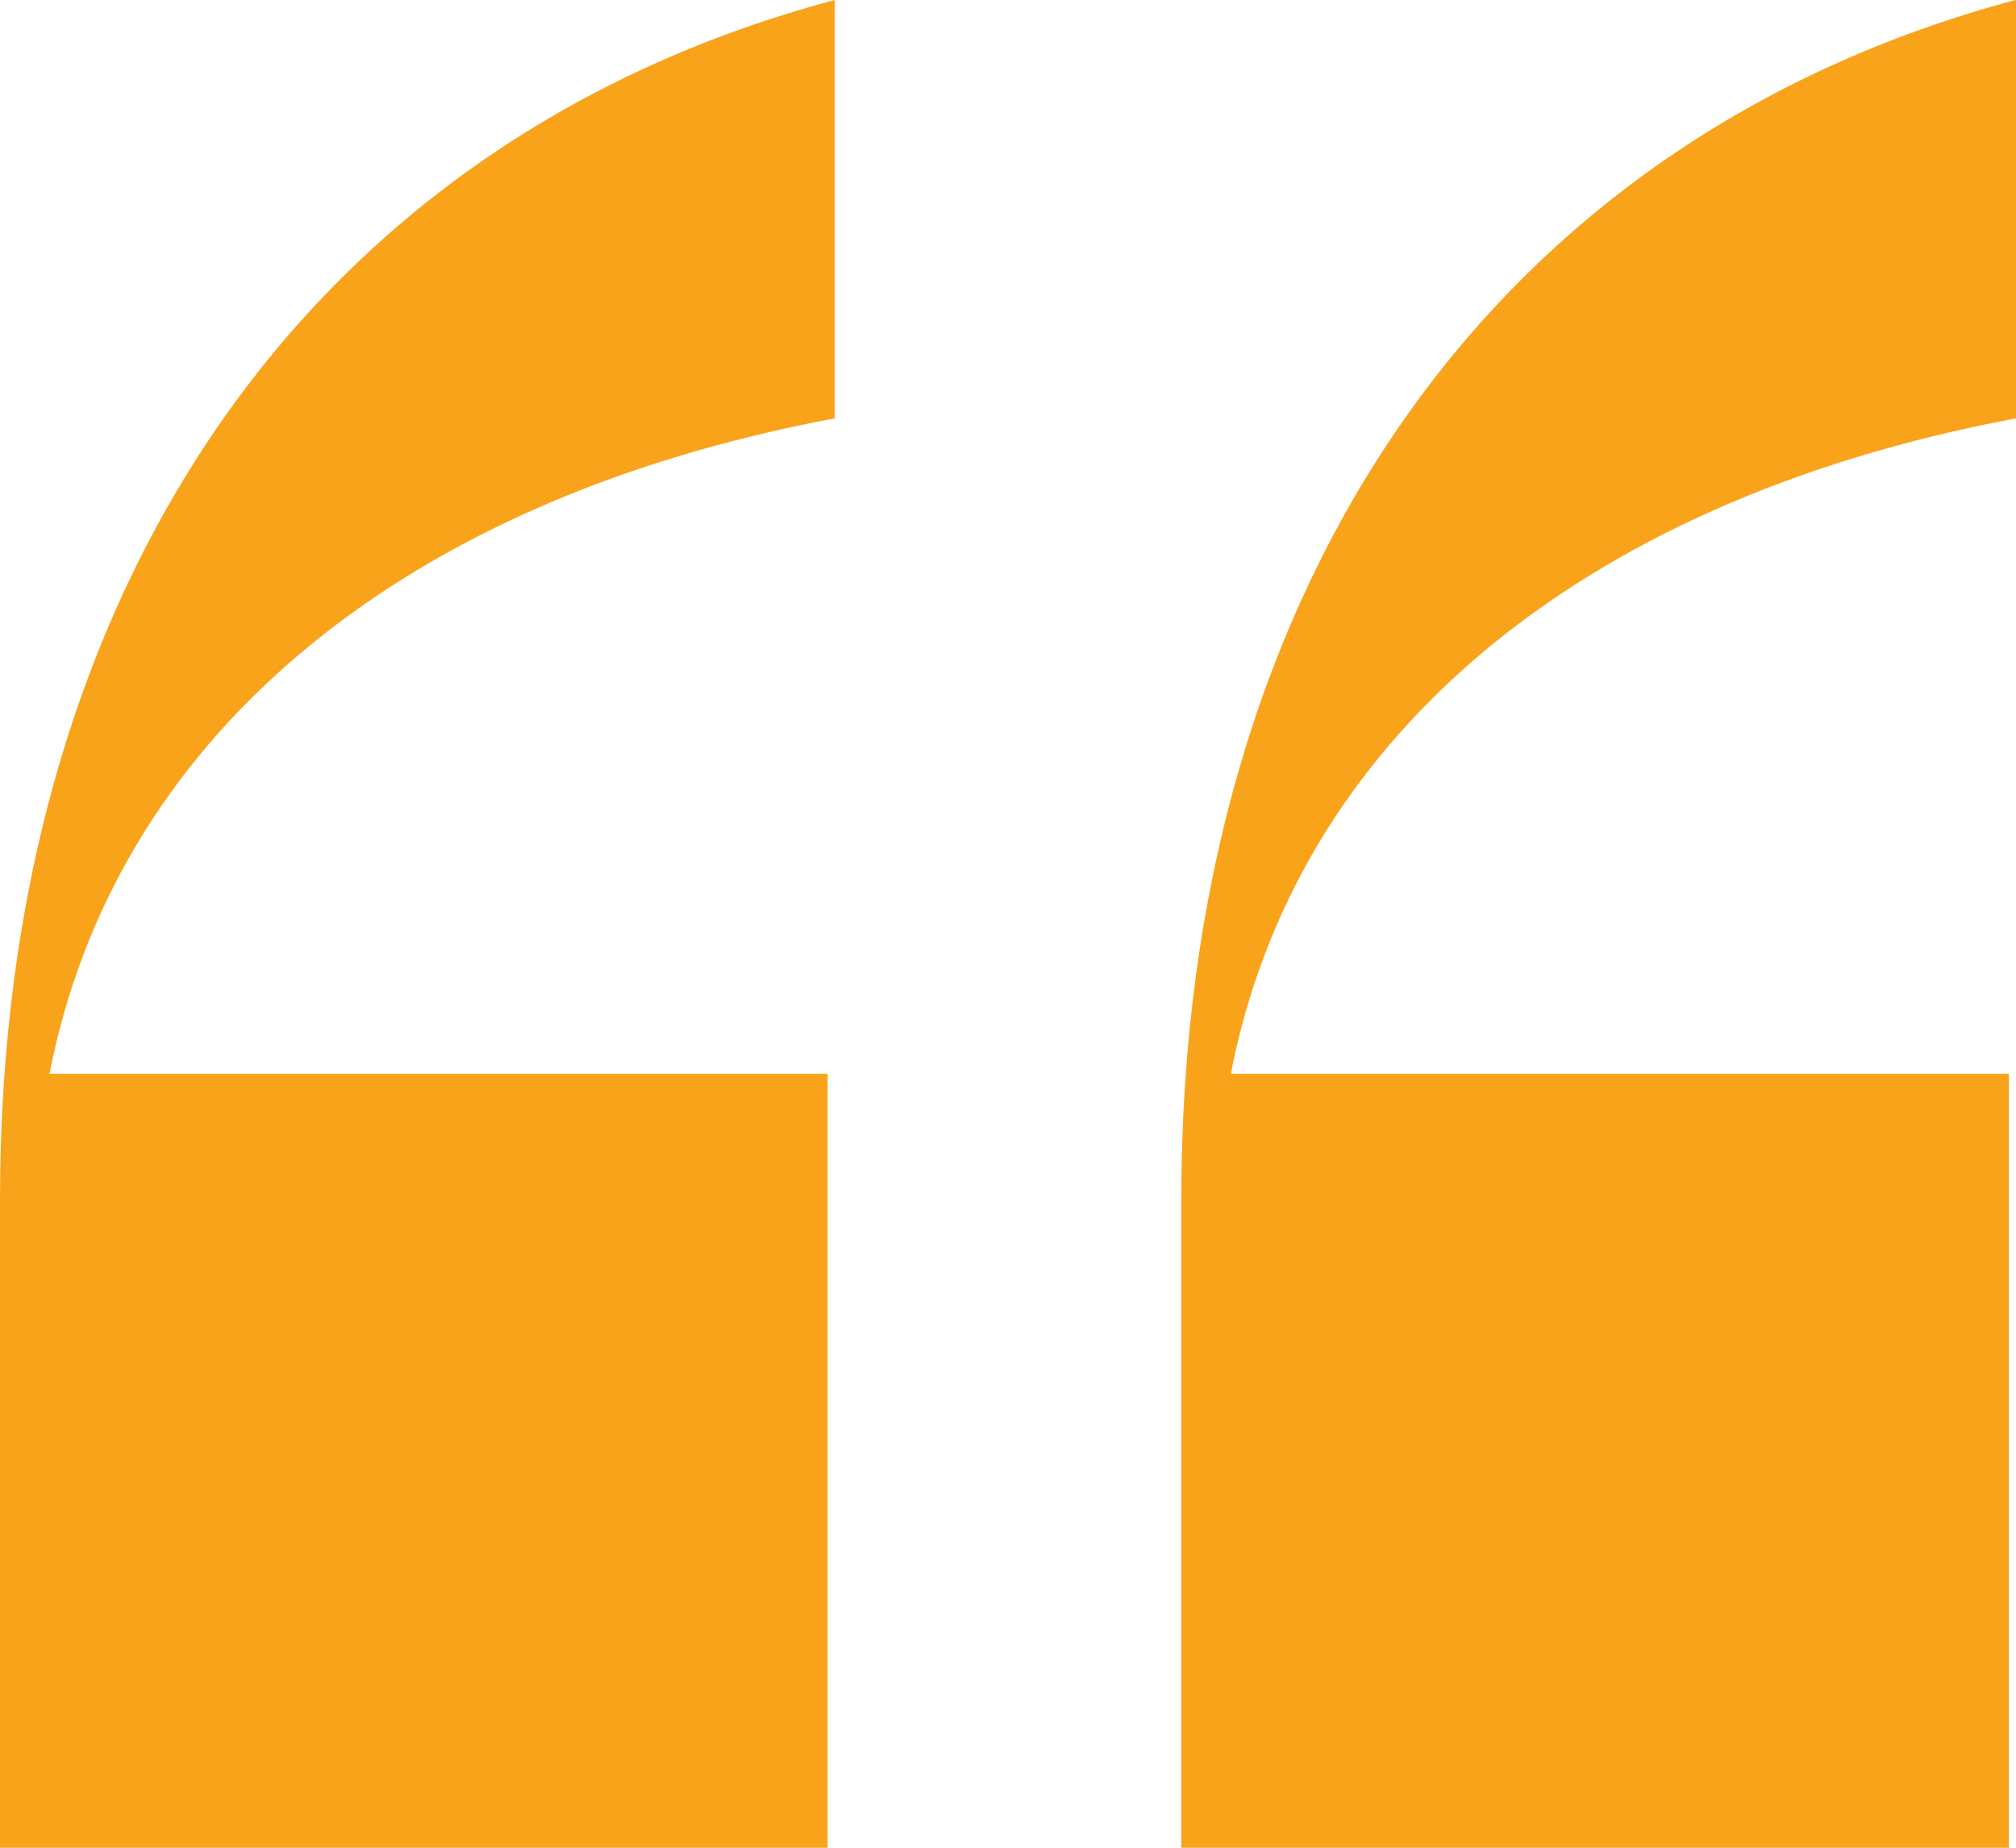
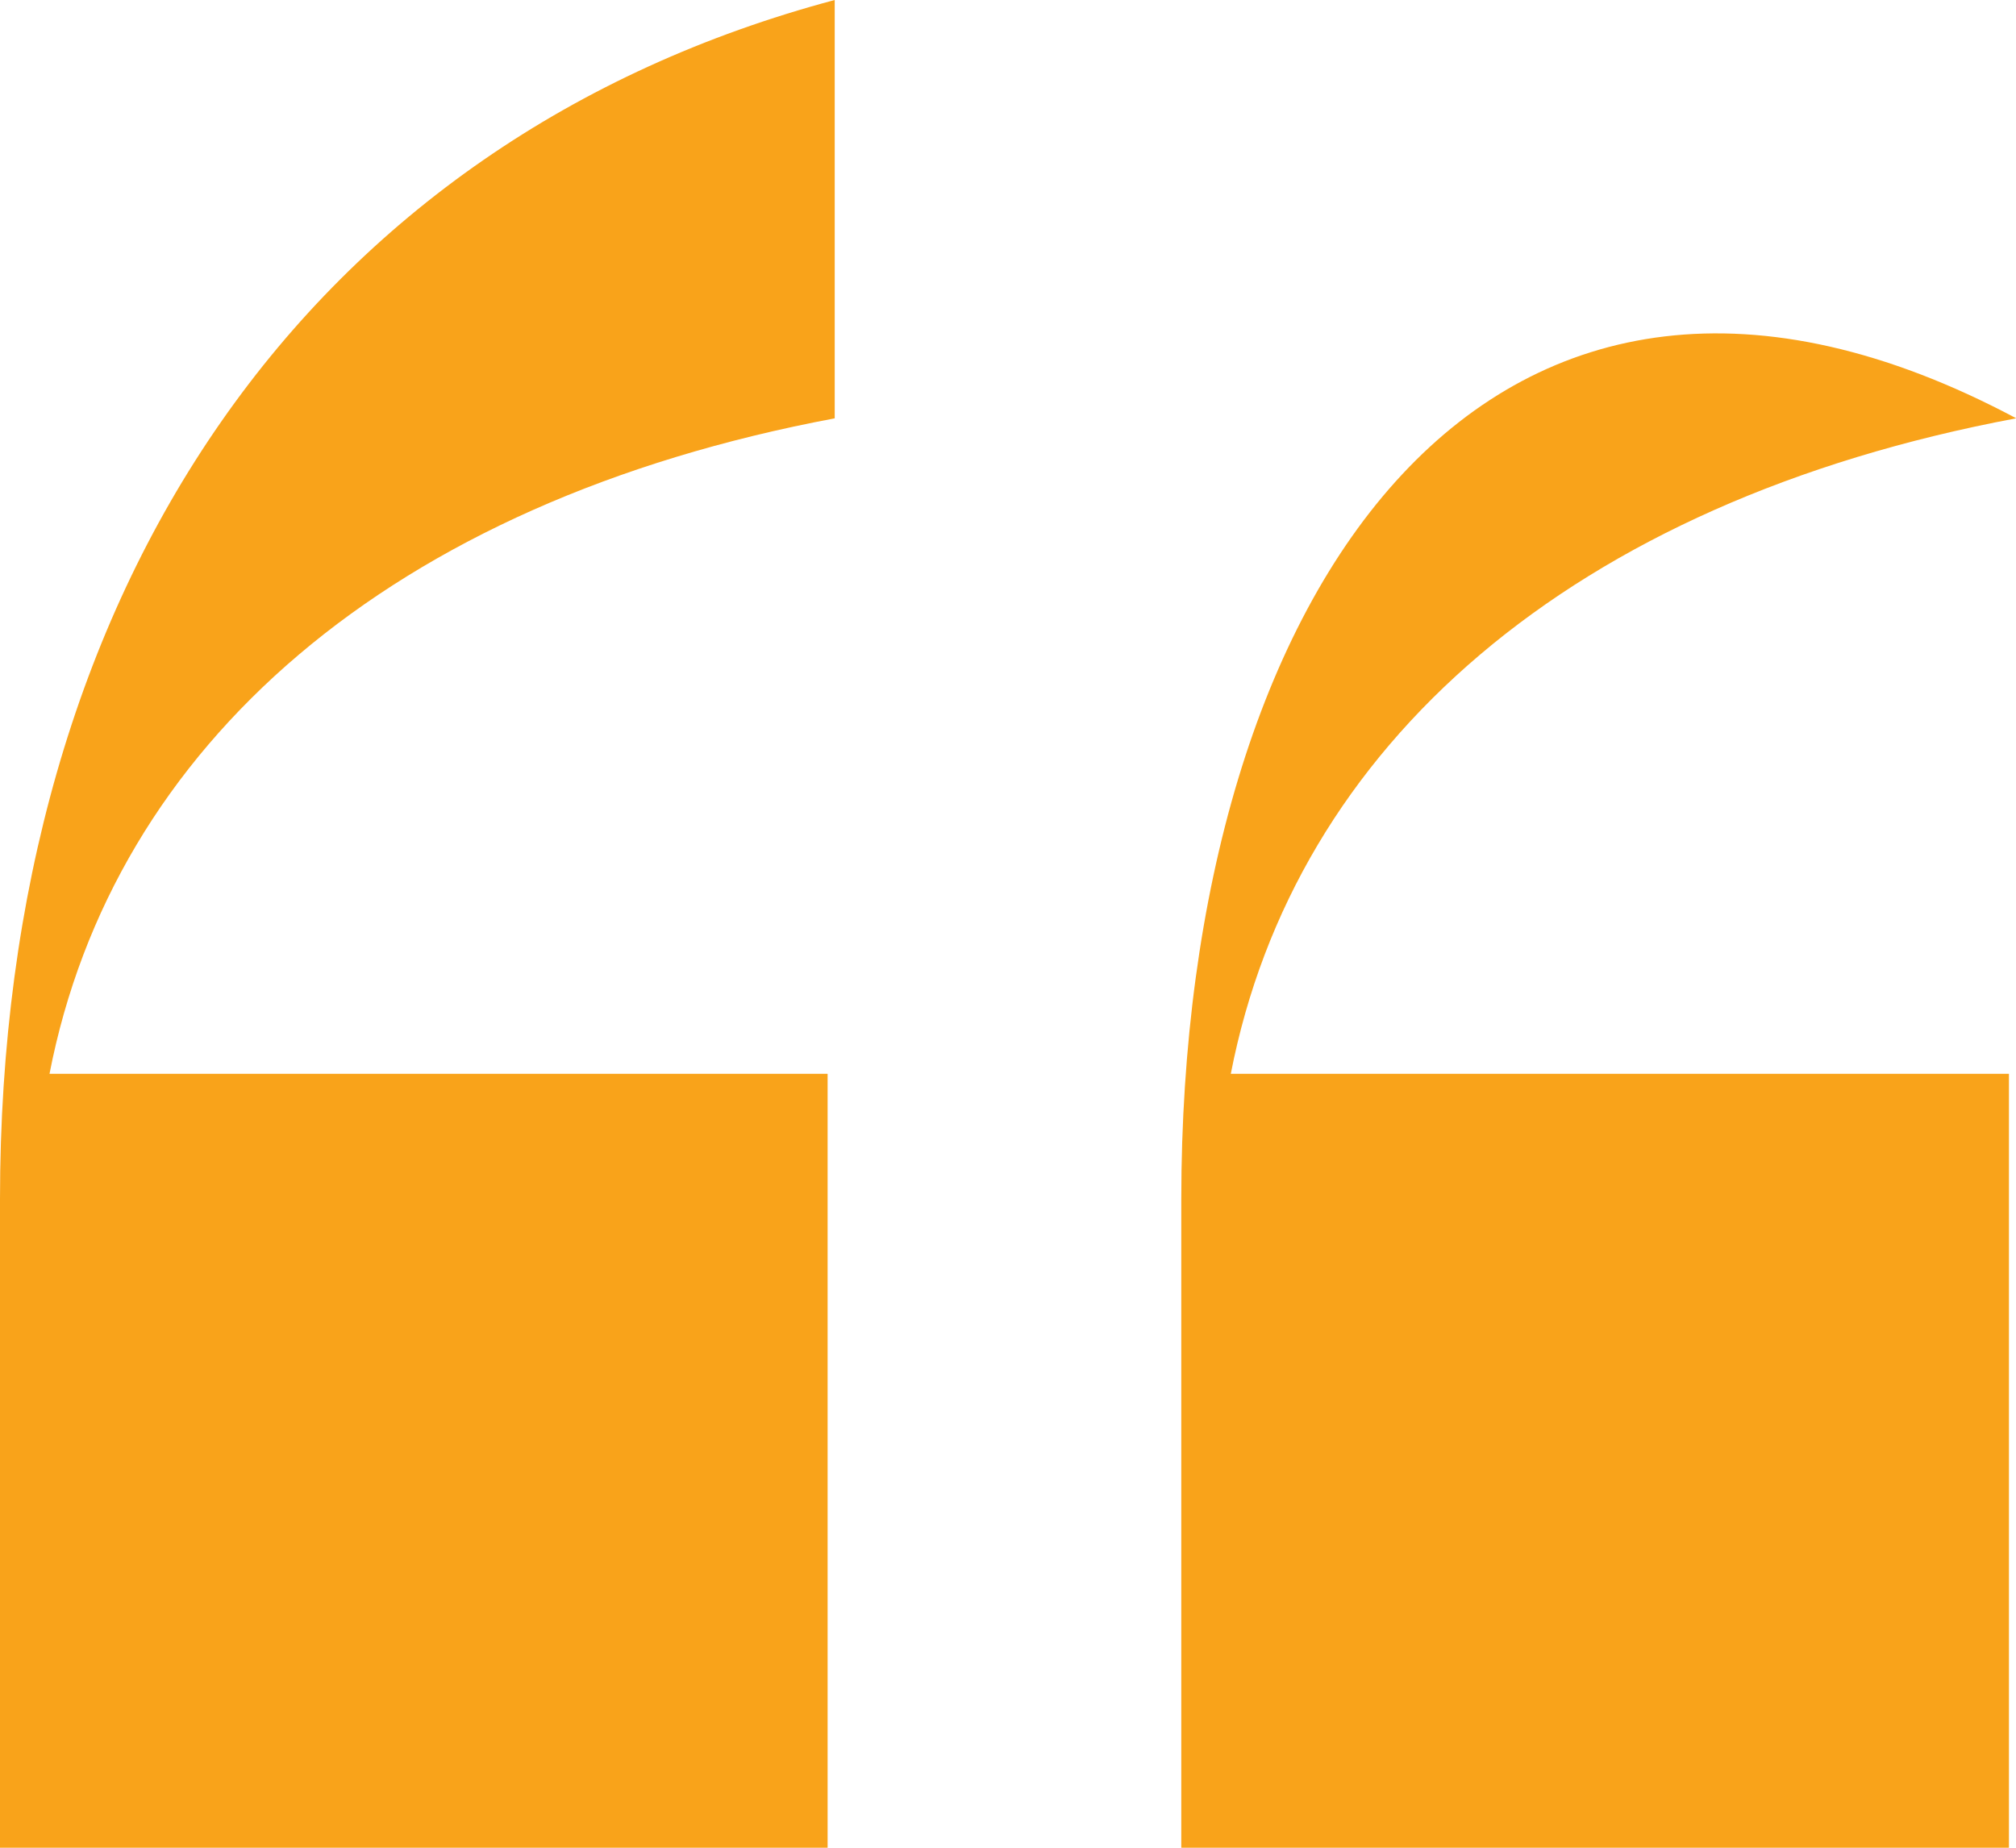
<svg xmlns="http://www.w3.org/2000/svg" width="48" height="44" viewBox="0 0 48 44">
-   <path id="Path_262" data-name="Path 262" d="M5.184-42.866v15.442H24.889v-18.43H6.363c1.516-7.8,8.084-13.615,18.695-15.608v-9.962C12.595-68.1,5.184-57.477,5.184-42.866Zm48-18.6v-9.962C40.721-68.1,33.31-57.477,33.31-42.866v15.442H53.016v-18.43H34.489C36.005-53.658,42.573-59.469,53.184-61.462Z" transform="translate(-5.184 71.424)" fill="#f9a31a" />
+   <path id="Path_262" data-name="Path 262" d="M5.184-42.866v15.442H24.889v-18.43H6.363c1.516-7.8,8.084-13.615,18.695-15.608v-9.962C12.595-68.1,5.184-57.477,5.184-42.866Zm48-18.6C40.721-68.1,33.31-57.477,33.31-42.866v15.442H53.016v-18.43H34.489C36.005-53.658,42.573-59.469,53.184-61.462Z" transform="translate(-5.184 71.424)" fill="#f9a31a" />
</svg>